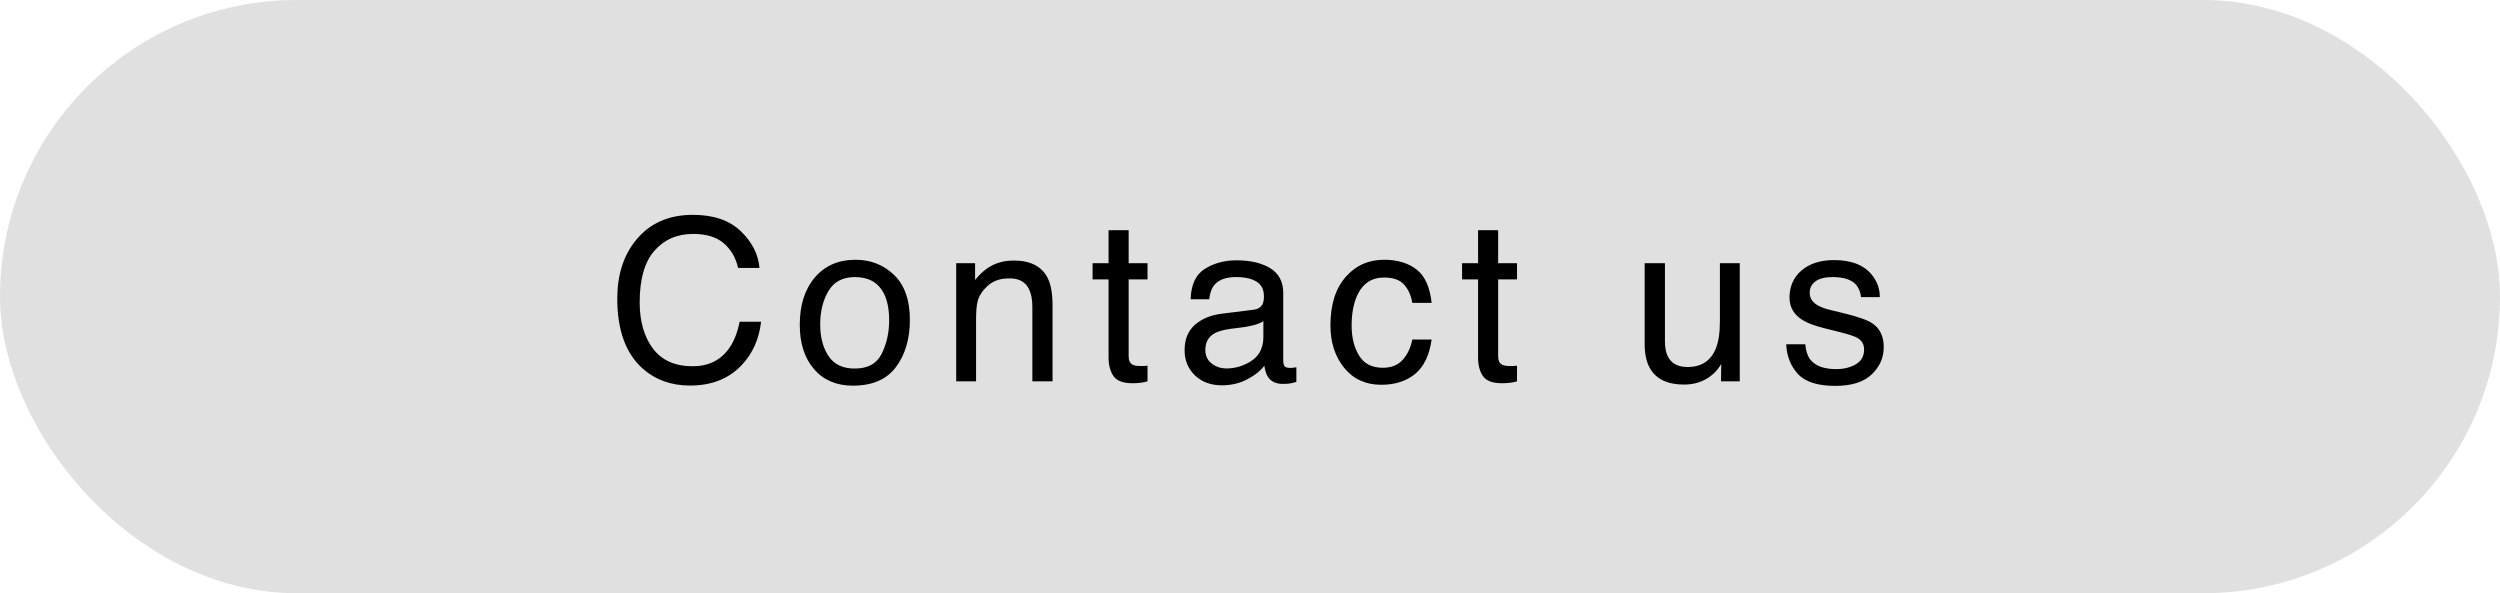
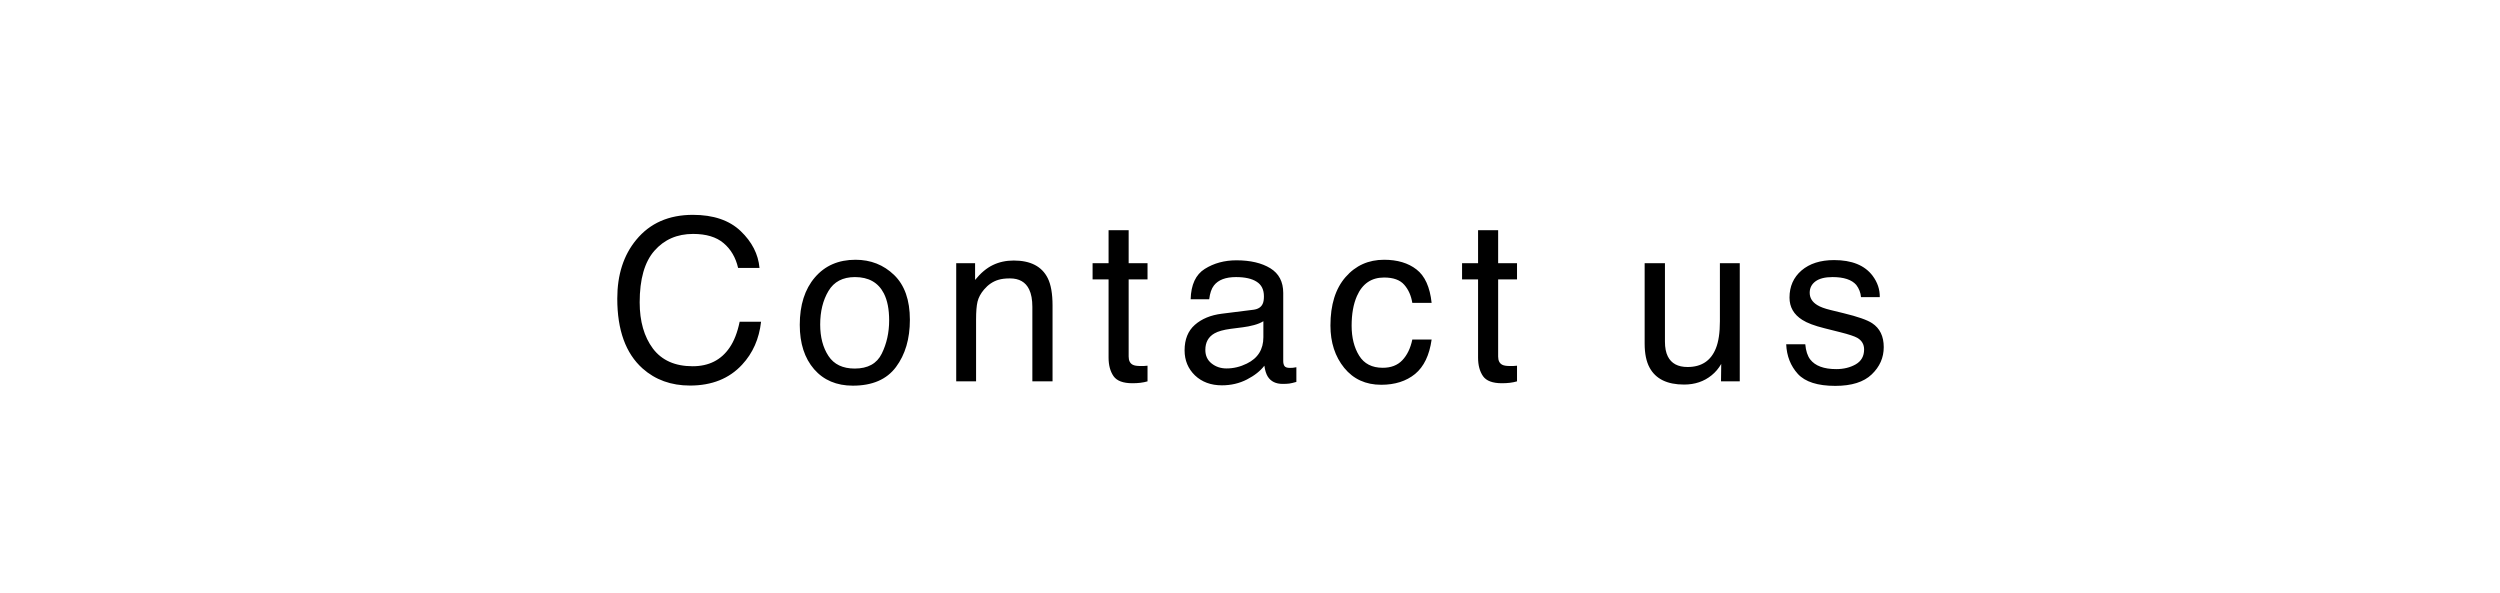
<svg xmlns="http://www.w3.org/2000/svg" width="177" height="42" viewBox="0 0 177 42" fill="none">
-   <rect width="177" height="42" rx="21" fill="#E0E0E0" />
  <path d="M49.055 15.211C50.508 15.211 51.635 15.594 52.438 16.359C53.24 17.125 53.685 17.995 53.773 18.969H52.258C52.086 18.229 51.742 17.643 51.227 17.211C50.716 16.779 49.997 16.562 49.07 16.562C47.94 16.562 47.026 16.961 46.328 17.758C45.635 18.549 45.289 19.766 45.289 21.406C45.289 22.75 45.602 23.841 46.227 24.68C46.857 25.513 47.794 25.93 49.039 25.93C50.185 25.93 51.057 25.49 51.656 24.609C51.974 24.146 52.211 23.537 52.367 22.781H53.883C53.747 23.99 53.3 25.003 52.539 25.82C51.628 26.805 50.398 27.297 48.852 27.297C47.518 27.297 46.398 26.893 45.492 26.086C44.3 25.018 43.703 23.37 43.703 21.141C43.703 19.448 44.151 18.06 45.047 16.977C46.016 15.8 47.352 15.211 49.055 15.211ZM60.514 26.094C61.446 26.094 62.084 25.742 62.428 25.039C62.777 24.331 62.952 23.544 62.952 22.68C62.952 21.898 62.827 21.263 62.577 20.773C62.181 20.003 61.498 19.617 60.53 19.617C59.67 19.617 59.045 19.945 58.655 20.602C58.264 21.258 58.069 22.049 58.069 22.977C58.069 23.867 58.264 24.609 58.655 25.203C59.045 25.797 59.665 26.094 60.514 26.094ZM60.569 18.391C61.647 18.391 62.558 18.75 63.303 19.469C64.048 20.188 64.42 21.245 64.42 22.641C64.42 23.99 64.092 25.104 63.436 25.984C62.78 26.865 61.761 27.305 60.381 27.305C59.23 27.305 58.316 26.917 57.639 26.141C56.962 25.359 56.623 24.312 56.623 23C56.623 21.594 56.98 20.474 57.694 19.641C58.407 18.807 59.366 18.391 60.569 18.391ZM67.7 18.633H69.036V19.82C69.432 19.331 69.851 18.979 70.294 18.766C70.737 18.552 71.229 18.445 71.77 18.445C72.958 18.445 73.76 18.859 74.177 19.688C74.406 20.141 74.52 20.789 74.52 21.633V27H73.091V21.727C73.091 21.216 73.015 20.805 72.864 20.492C72.614 19.971 72.161 19.711 71.505 19.711C71.171 19.711 70.898 19.745 70.684 19.812C70.299 19.927 69.96 20.156 69.669 20.5C69.434 20.776 69.281 21.062 69.208 21.359C69.14 21.651 69.106 22.07 69.106 22.617V27H67.7V18.633ZM78.487 16.297H79.909V18.633H81.245V19.781H79.909V25.242C79.909 25.534 80.008 25.729 80.206 25.828C80.316 25.885 80.498 25.914 80.753 25.914C80.821 25.914 80.894 25.914 80.972 25.914C81.05 25.909 81.141 25.901 81.245 25.891V27C81.084 27.047 80.915 27.081 80.737 27.102C80.566 27.122 80.378 27.133 80.175 27.133C79.519 27.133 79.073 26.966 78.839 26.633C78.605 26.294 78.487 25.857 78.487 25.32V19.781H77.355V18.633H78.487V16.297ZM85.338 24.773C85.338 25.18 85.486 25.5 85.783 25.734C86.08 25.969 86.431 26.086 86.838 26.086C87.332 26.086 87.811 25.971 88.275 25.742C89.056 25.362 89.447 24.74 89.447 23.875V22.742C89.275 22.852 89.054 22.943 88.783 23.016C88.512 23.088 88.246 23.141 87.986 23.172L87.134 23.281C86.624 23.349 86.241 23.456 85.986 23.602C85.554 23.846 85.338 24.237 85.338 24.773ZM88.744 21.93C89.067 21.888 89.283 21.753 89.392 21.523C89.455 21.398 89.486 21.219 89.486 20.984C89.486 20.505 89.314 20.159 88.97 19.945C88.632 19.727 88.145 19.617 87.509 19.617C86.775 19.617 86.254 19.815 85.947 20.211C85.775 20.43 85.663 20.755 85.611 21.188H84.298C84.325 20.156 84.658 19.44 85.298 19.039C85.944 18.633 86.692 18.43 87.541 18.43C88.525 18.43 89.325 18.617 89.939 18.992C90.548 19.367 90.853 19.951 90.853 20.742V25.562C90.853 25.708 90.882 25.826 90.939 25.914C91.002 26.003 91.129 26.047 91.322 26.047C91.384 26.047 91.455 26.044 91.533 26.039C91.611 26.029 91.694 26.016 91.783 26V27.039C91.564 27.102 91.397 27.141 91.283 27.156C91.168 27.172 91.012 27.18 90.814 27.18C90.33 27.18 89.978 27.008 89.759 26.664C89.645 26.482 89.564 26.224 89.517 25.891C89.231 26.266 88.819 26.591 88.283 26.867C87.746 27.143 87.155 27.281 86.509 27.281C85.733 27.281 85.098 27.047 84.603 26.578C84.114 26.104 83.869 25.513 83.869 24.805C83.869 24.029 84.111 23.427 84.595 23C85.08 22.573 85.715 22.31 86.502 22.211L88.744 21.93ZM97.992 18.391C98.935 18.391 99.701 18.62 100.289 19.078C100.883 19.537 101.24 20.326 101.359 21.445H99.992C99.909 20.93 99.719 20.503 99.422 20.164C99.125 19.82 98.648 19.648 97.992 19.648C97.096 19.648 96.456 20.086 96.07 20.961C95.82 21.529 95.695 22.229 95.695 23.062C95.695 23.901 95.872 24.607 96.227 25.18C96.581 25.753 97.138 26.039 97.898 26.039C98.482 26.039 98.943 25.862 99.281 25.508C99.625 25.148 99.862 24.659 99.992 24.039H101.359C101.203 25.148 100.812 25.961 100.188 26.477C99.562 26.987 98.763 27.242 97.789 27.242C96.695 27.242 95.823 26.844 95.172 26.047C94.521 25.245 94.195 24.245 94.195 23.047C94.195 21.578 94.552 20.435 95.266 19.617C95.979 18.799 96.888 18.391 97.992 18.391ZM104.647 16.297H106.069V18.633H107.405V19.781H106.069V25.242C106.069 25.534 106.168 25.729 106.366 25.828C106.475 25.885 106.657 25.914 106.912 25.914C106.98 25.914 107.053 25.914 107.131 25.914C107.209 25.909 107.301 25.901 107.405 25.891V27C107.243 27.047 107.074 27.081 106.897 27.102C106.725 27.122 106.537 27.133 106.334 27.133C105.678 27.133 105.233 26.966 104.998 26.633C104.764 26.294 104.647 25.857 104.647 25.32V19.781H103.514V18.633H104.647V16.297ZM117.878 18.633V24.188C117.878 24.615 117.946 24.963 118.081 25.234C118.331 25.734 118.797 25.984 119.48 25.984C120.459 25.984 121.126 25.547 121.48 24.672C121.672 24.203 121.769 23.56 121.769 22.742V18.633H123.175V27H121.847L121.863 25.766C121.68 26.083 121.454 26.352 121.183 26.57C120.646 27.008 119.995 27.227 119.23 27.227C118.037 27.227 117.224 26.828 116.792 26.031C116.558 25.604 116.441 25.034 116.441 24.32V18.633H117.878ZM127.814 24.375C127.856 24.844 127.973 25.203 128.166 25.453C128.52 25.906 129.134 26.133 130.009 26.133C130.53 26.133 130.989 26.021 131.384 25.797C131.78 25.568 131.978 25.216 131.978 24.742C131.978 24.383 131.819 24.109 131.502 23.922C131.298 23.807 130.897 23.674 130.298 23.523L129.181 23.242C128.468 23.065 127.942 22.867 127.603 22.648C126.999 22.268 126.697 21.742 126.697 21.07C126.697 20.279 126.981 19.638 127.548 19.148C128.121 18.659 128.89 18.414 129.853 18.414C131.114 18.414 132.022 18.784 132.58 19.523C132.929 19.992 133.098 20.497 133.088 21.039H131.759C131.733 20.721 131.621 20.432 131.423 20.172C131.101 19.802 130.541 19.617 129.744 19.617C129.213 19.617 128.809 19.719 128.533 19.922C128.262 20.125 128.127 20.393 128.127 20.727C128.127 21.091 128.306 21.383 128.666 21.602C128.874 21.732 129.181 21.846 129.588 21.945L130.517 22.172C131.528 22.417 132.205 22.654 132.548 22.883C133.095 23.242 133.369 23.807 133.369 24.578C133.369 25.323 133.085 25.966 132.517 26.508C131.955 27.049 131.095 27.32 129.939 27.32C128.694 27.32 127.811 27.039 127.291 26.477C126.775 25.909 126.499 25.208 126.463 24.375H127.814Z" fill="black" />
</svg>